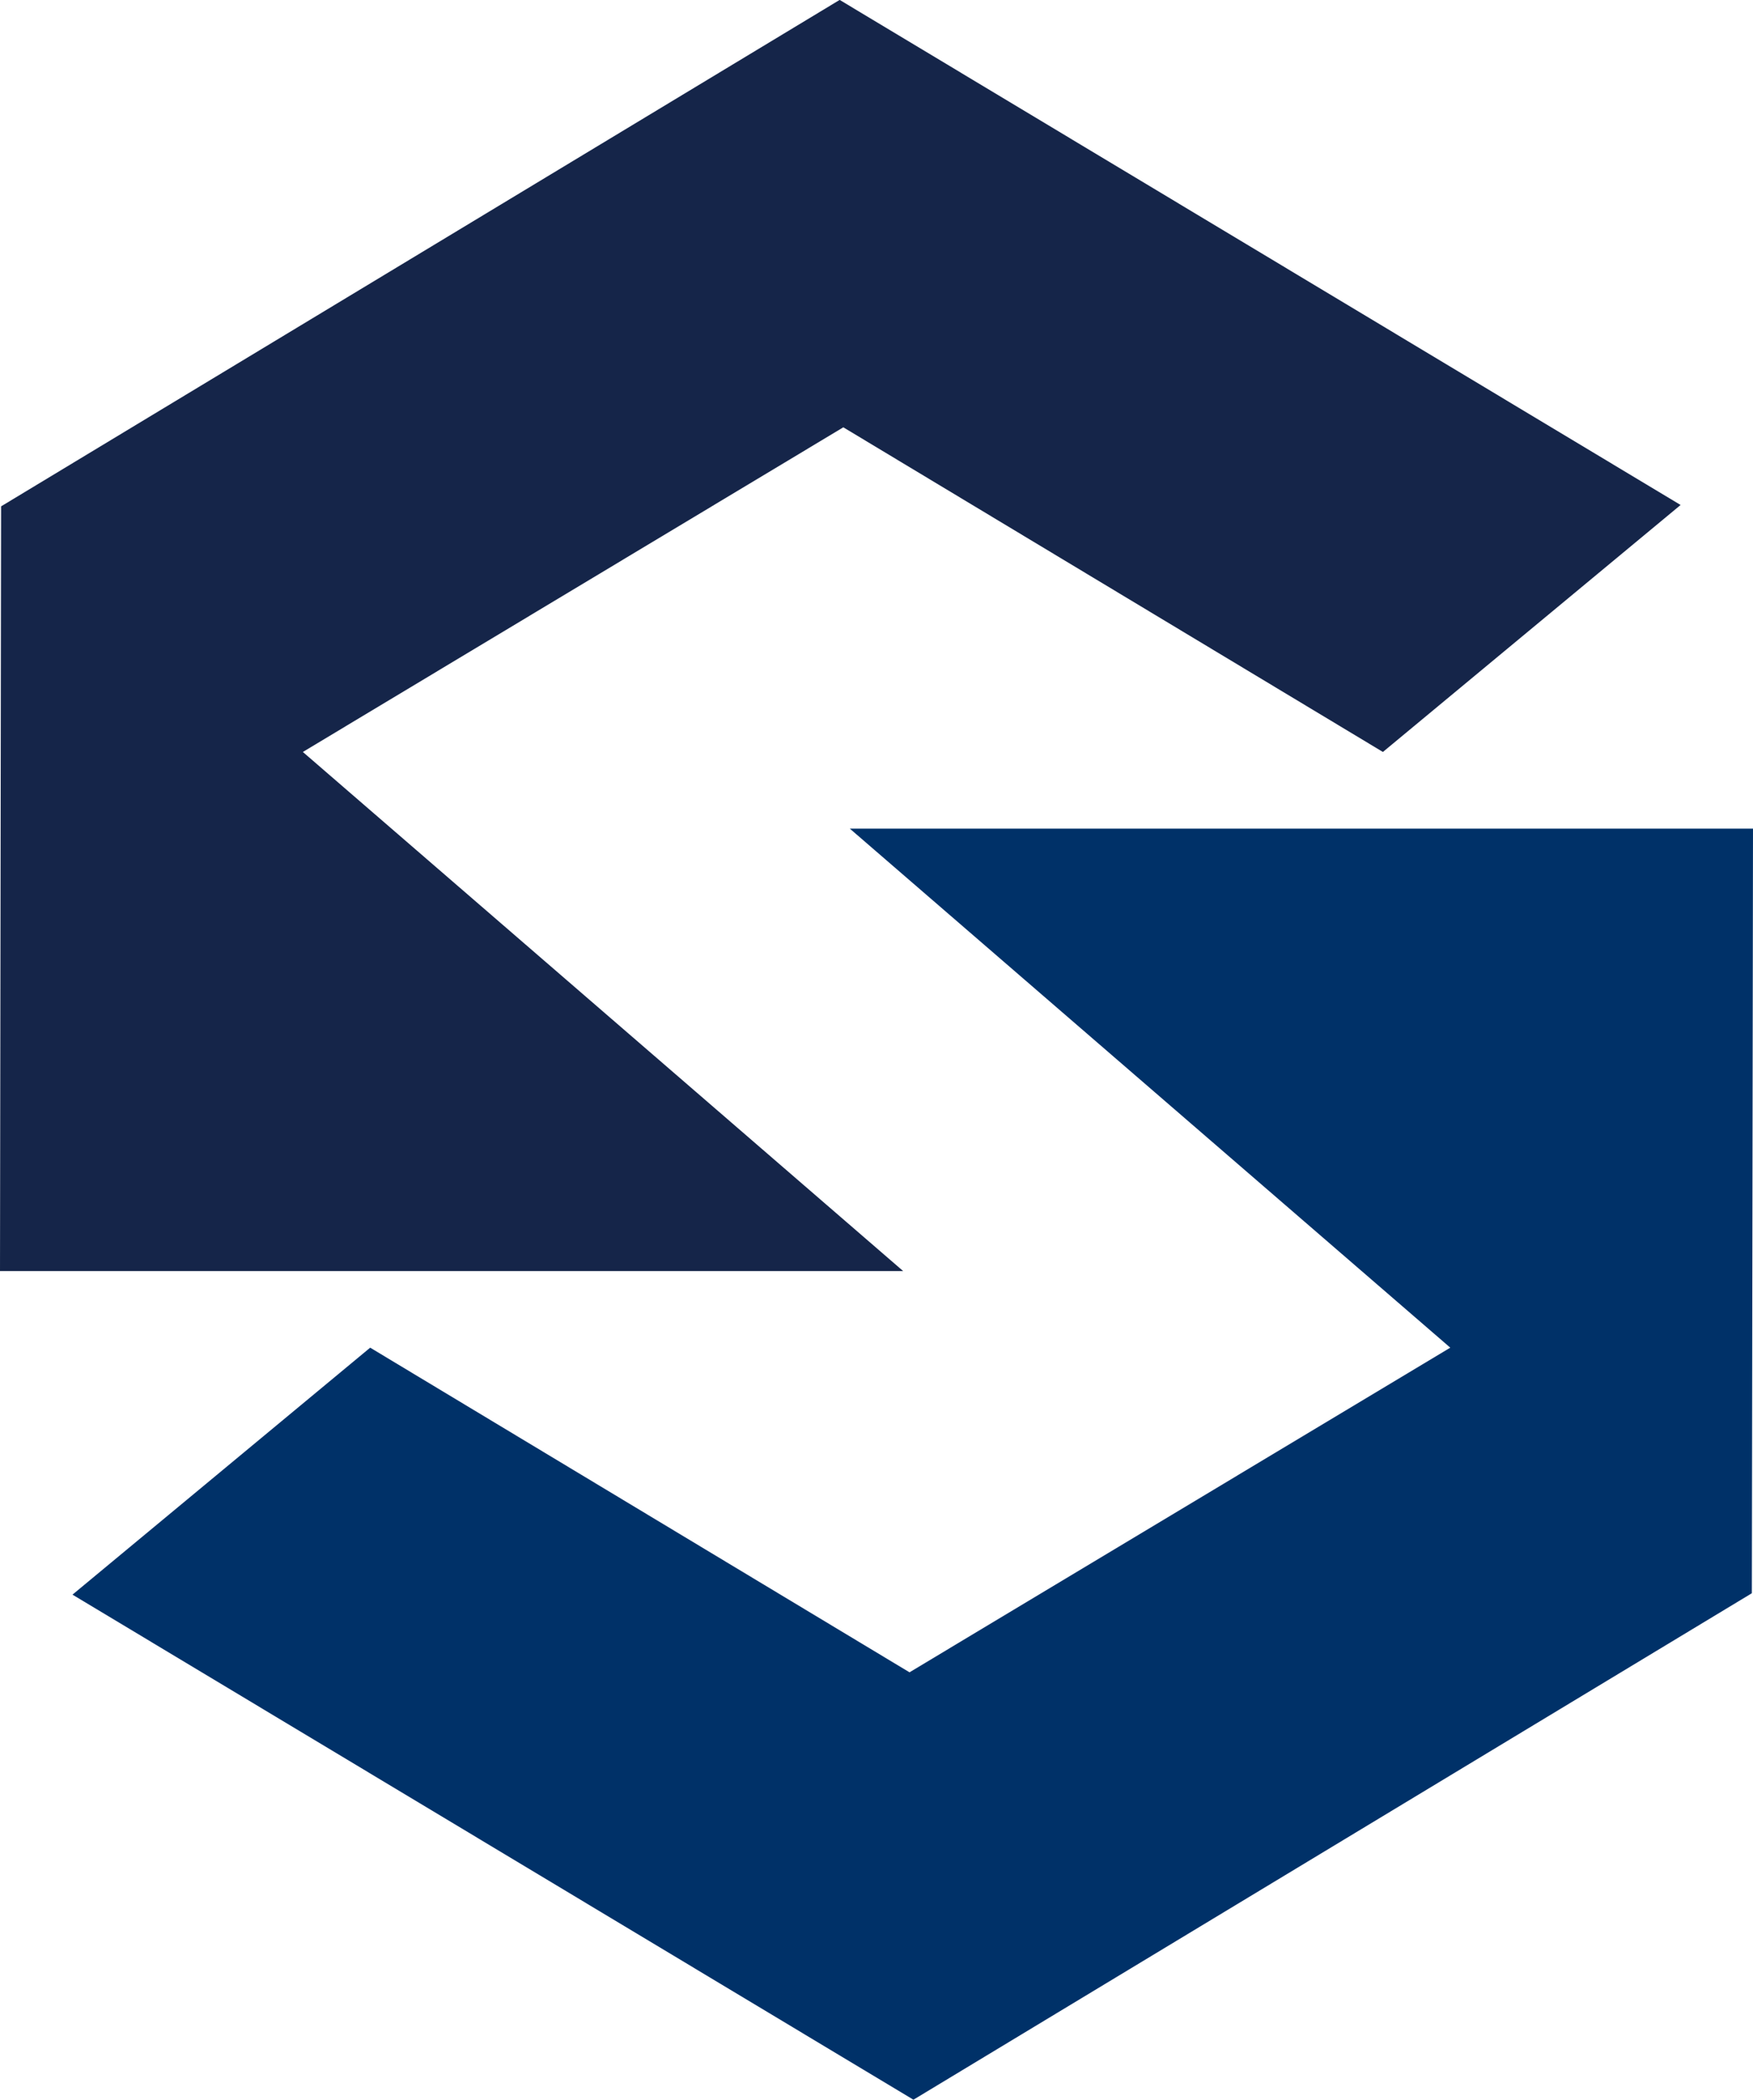
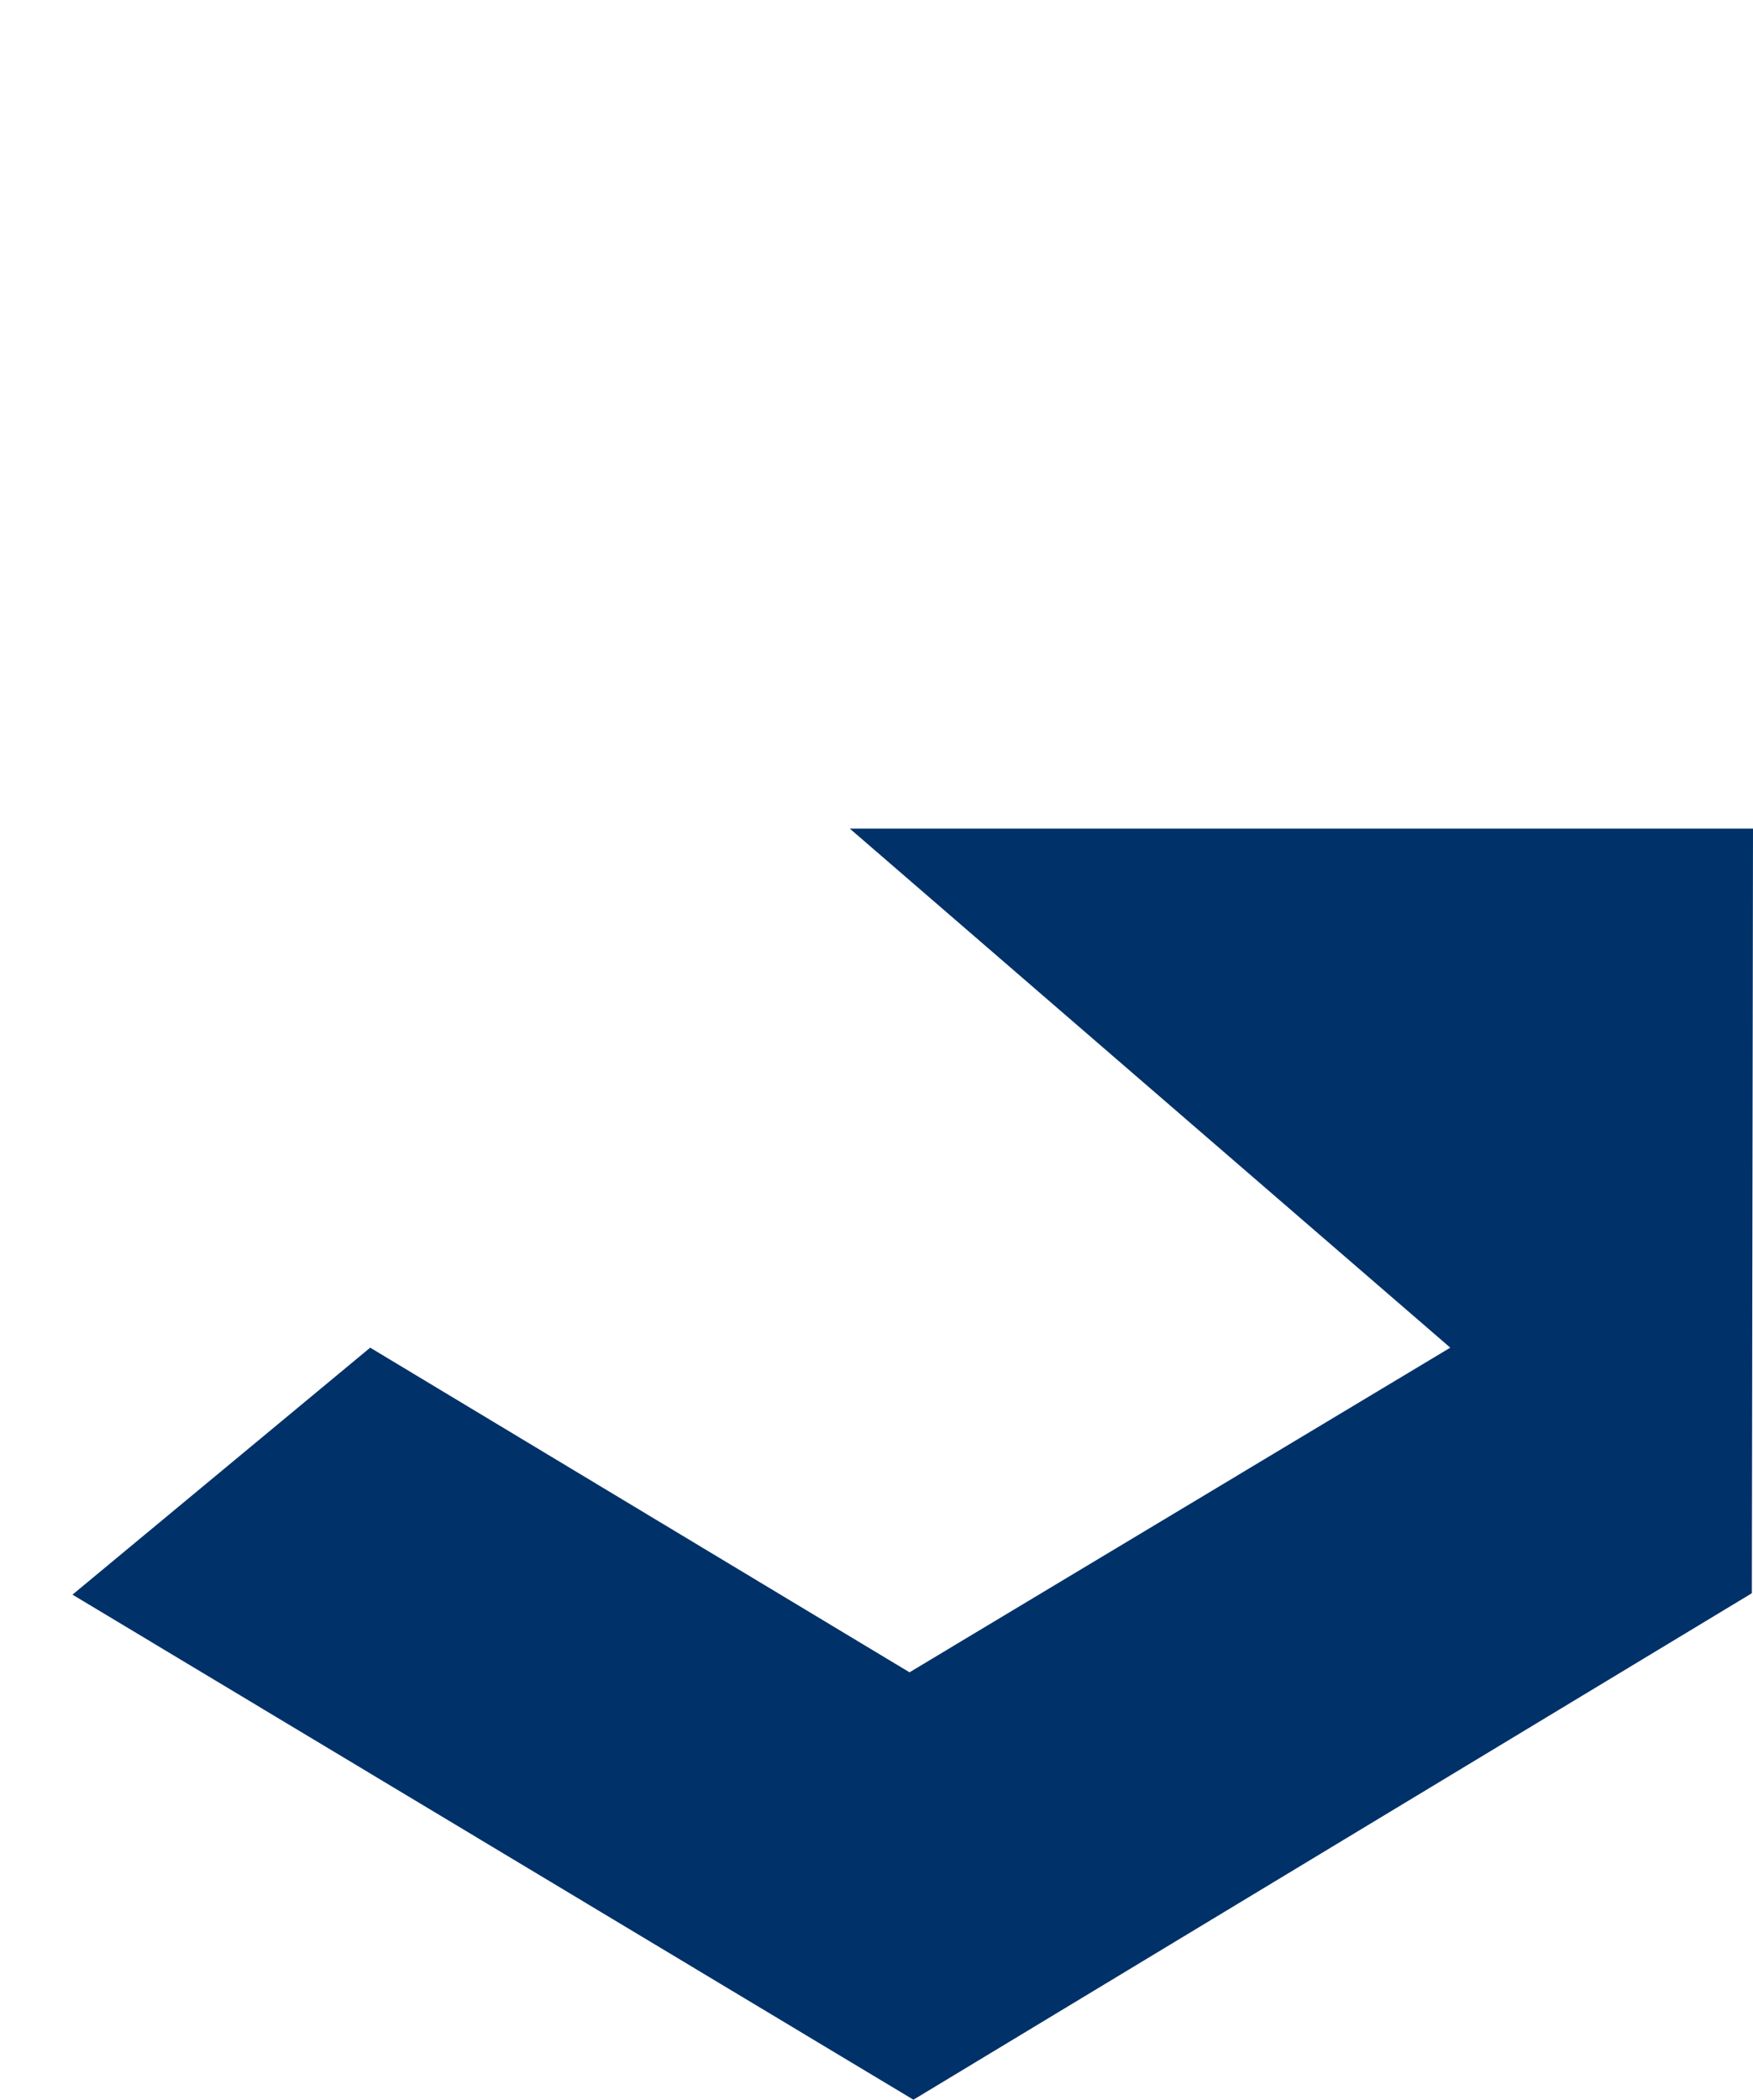
<svg xmlns="http://www.w3.org/2000/svg" id="Group_136" data-name="Group 136" width="39.759" height="47.61" viewBox="0 0 39.759 47.61">
  <g id="Group_135" data-name="Group 135" transform="translate(0 0)">
-     <path id="Path_33" data-name="Path 33" d="M331.575,1685.777H352.06l-13.616-11.771,12.258-7.361,12.238,7.361,6.752-5.6-19.073-11.452L331.6,1668.437Z" transform="translate(-331.575 -1656.956)" fill="#152549" />
    <path id="Path_34" data-name="Path 34" d="M378.915,1762.416H358.43l13.619,11.769-12.265,7.361-12.232-7.361-6.752,5.6,19.073,11.452,19.016-11.484Z" transform="translate(-339.156 -1743.628)" fill="#003168" />
  </g>
</svg>